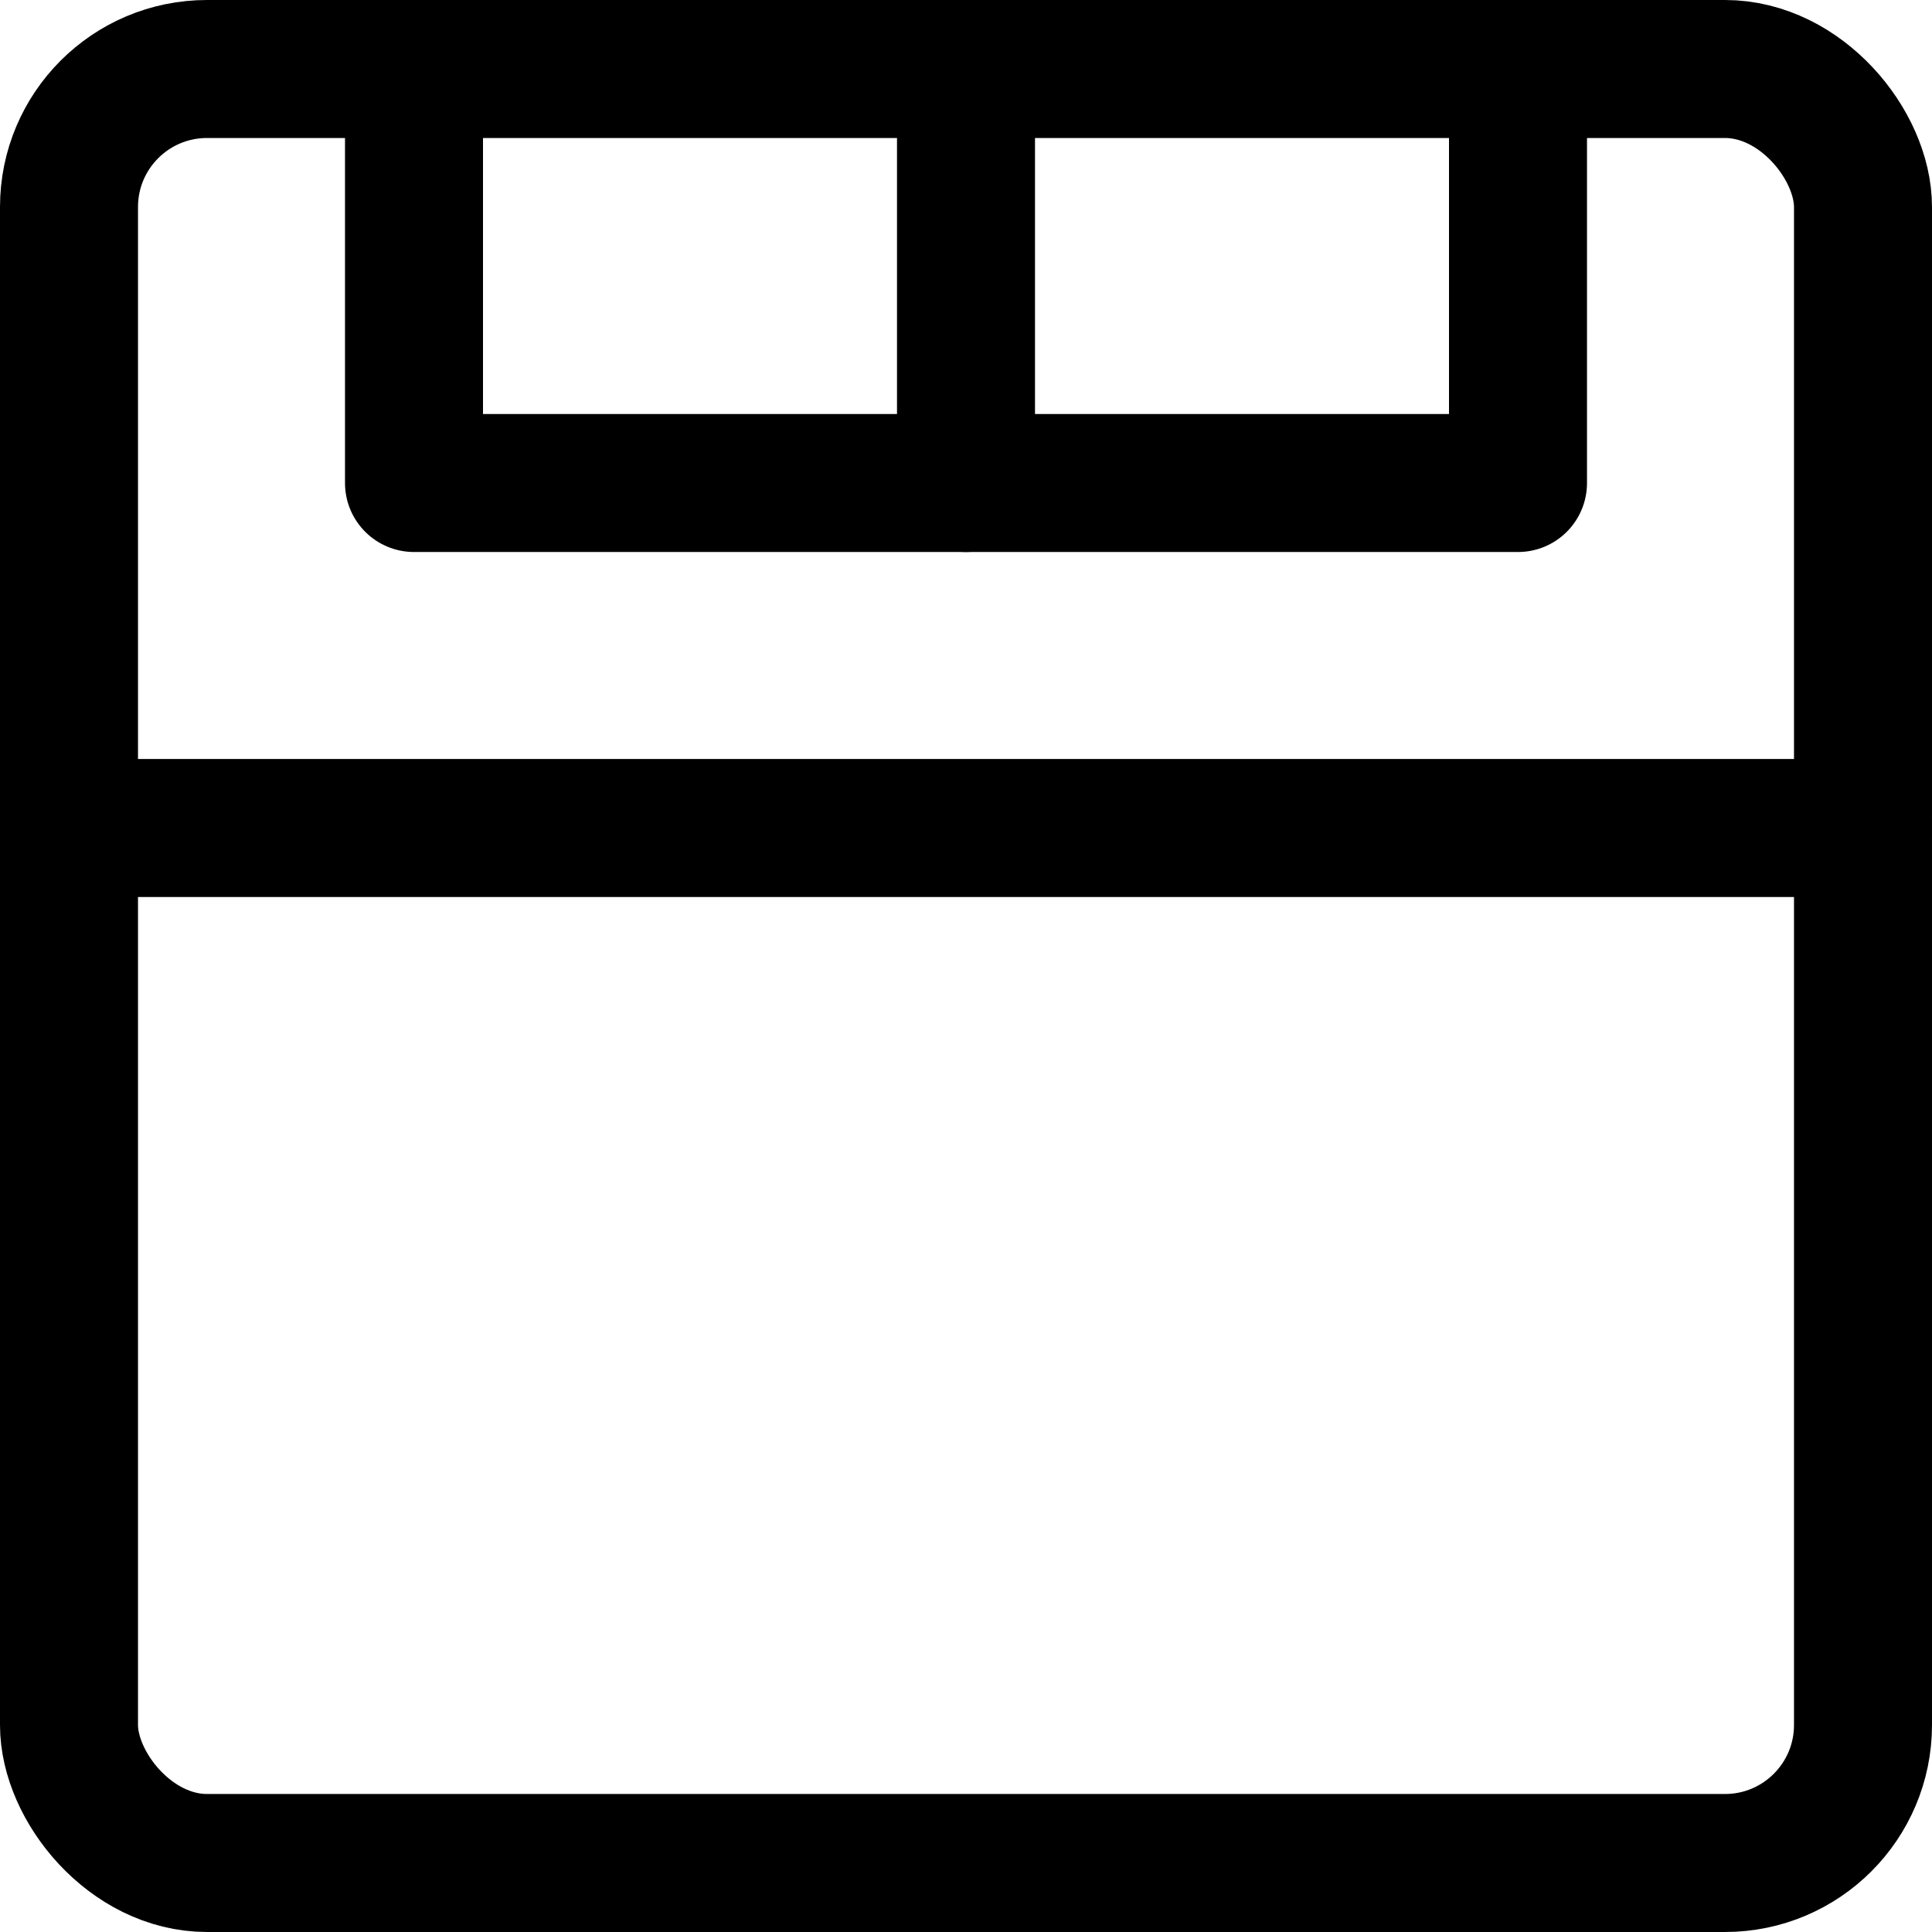
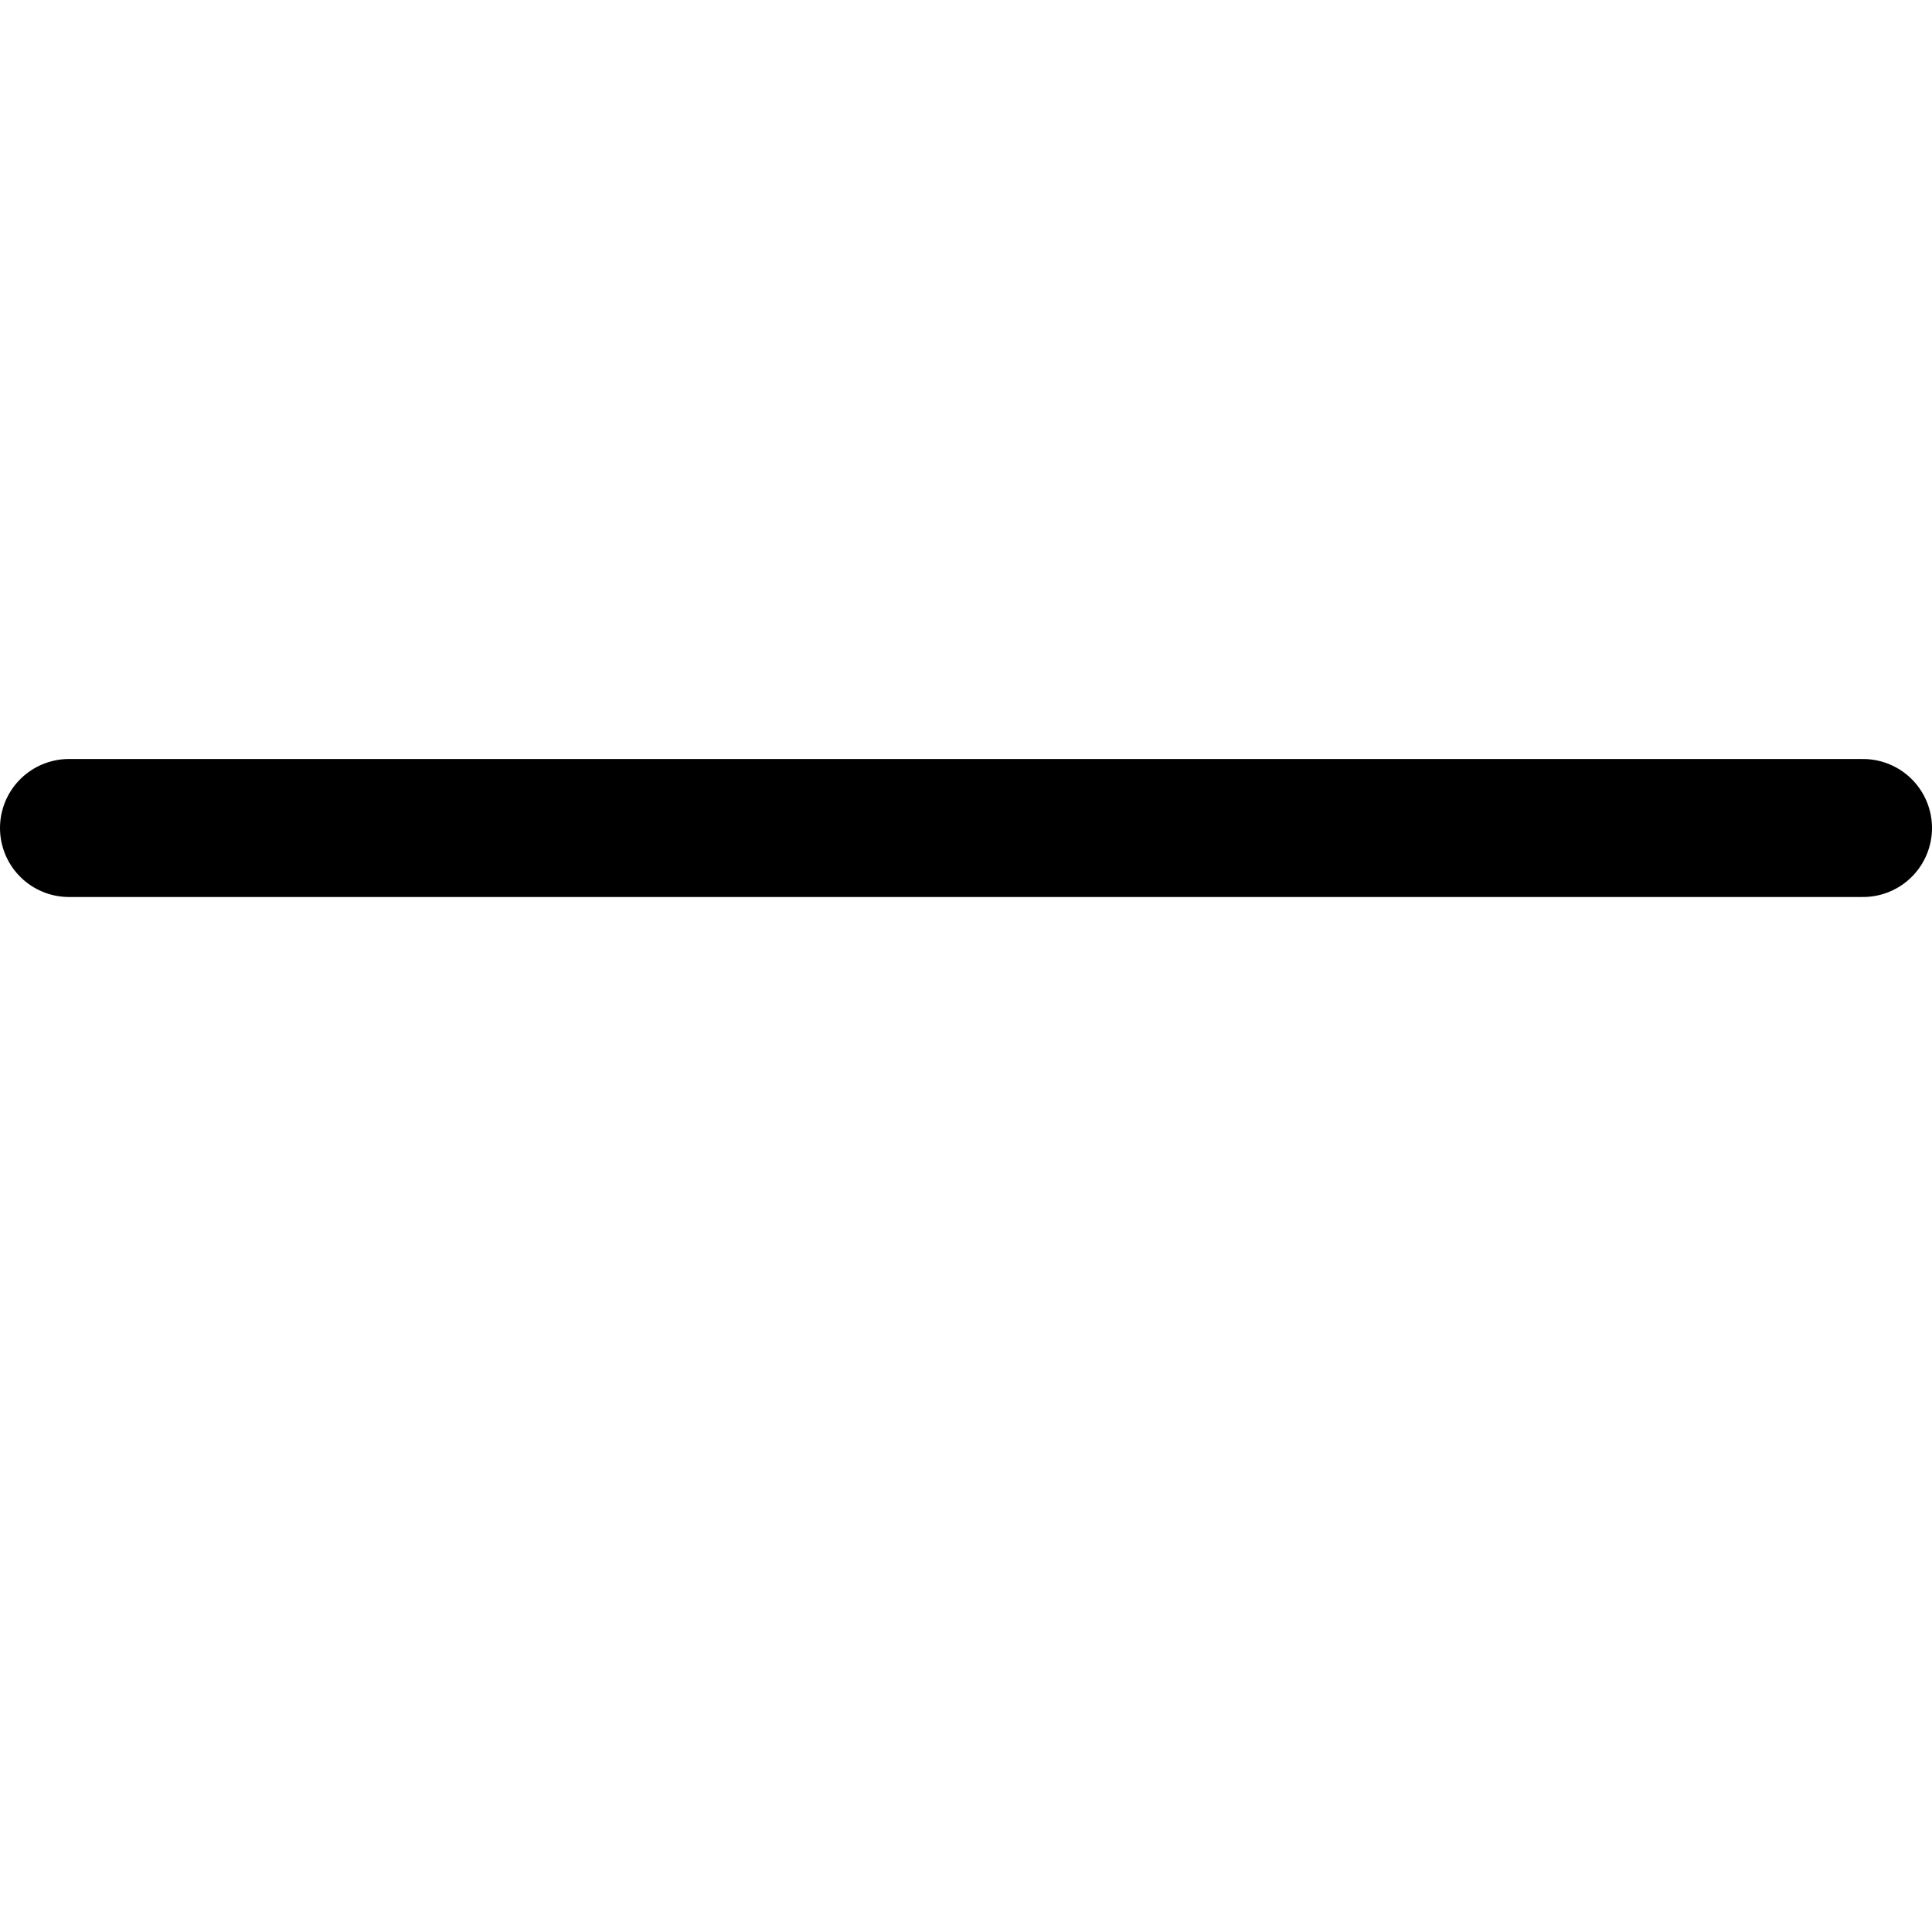
<svg xmlns="http://www.w3.org/2000/svg" viewBox="0 0 14 14">
  <g transform="matrix(1,0,0,1,0,0)">
    <g>
-       <rect x="0.5" y="0.5" width="13" height="13" rx="1" style="fill: none;stroke: #000000;stroke-linecap: round;stroke-linejoin: round" />
-       <polyline points="7 3.5 3 3.5 3 0.5" style="fill: none;stroke: #000000;stroke-linecap: round;stroke-linejoin: round" />
-       <polyline points="11 0.5 11 3.5 7 3.5 7 0.5" style="fill: none;stroke: #000000;stroke-linecap: round;stroke-linejoin: round" />
      <line x1="0.5" y1="6" x2="13.5" y2="6" style="fill: none;stroke: #000000;stroke-linecap: round;stroke-linejoin: round" />
    </g>
  </g>
</svg>